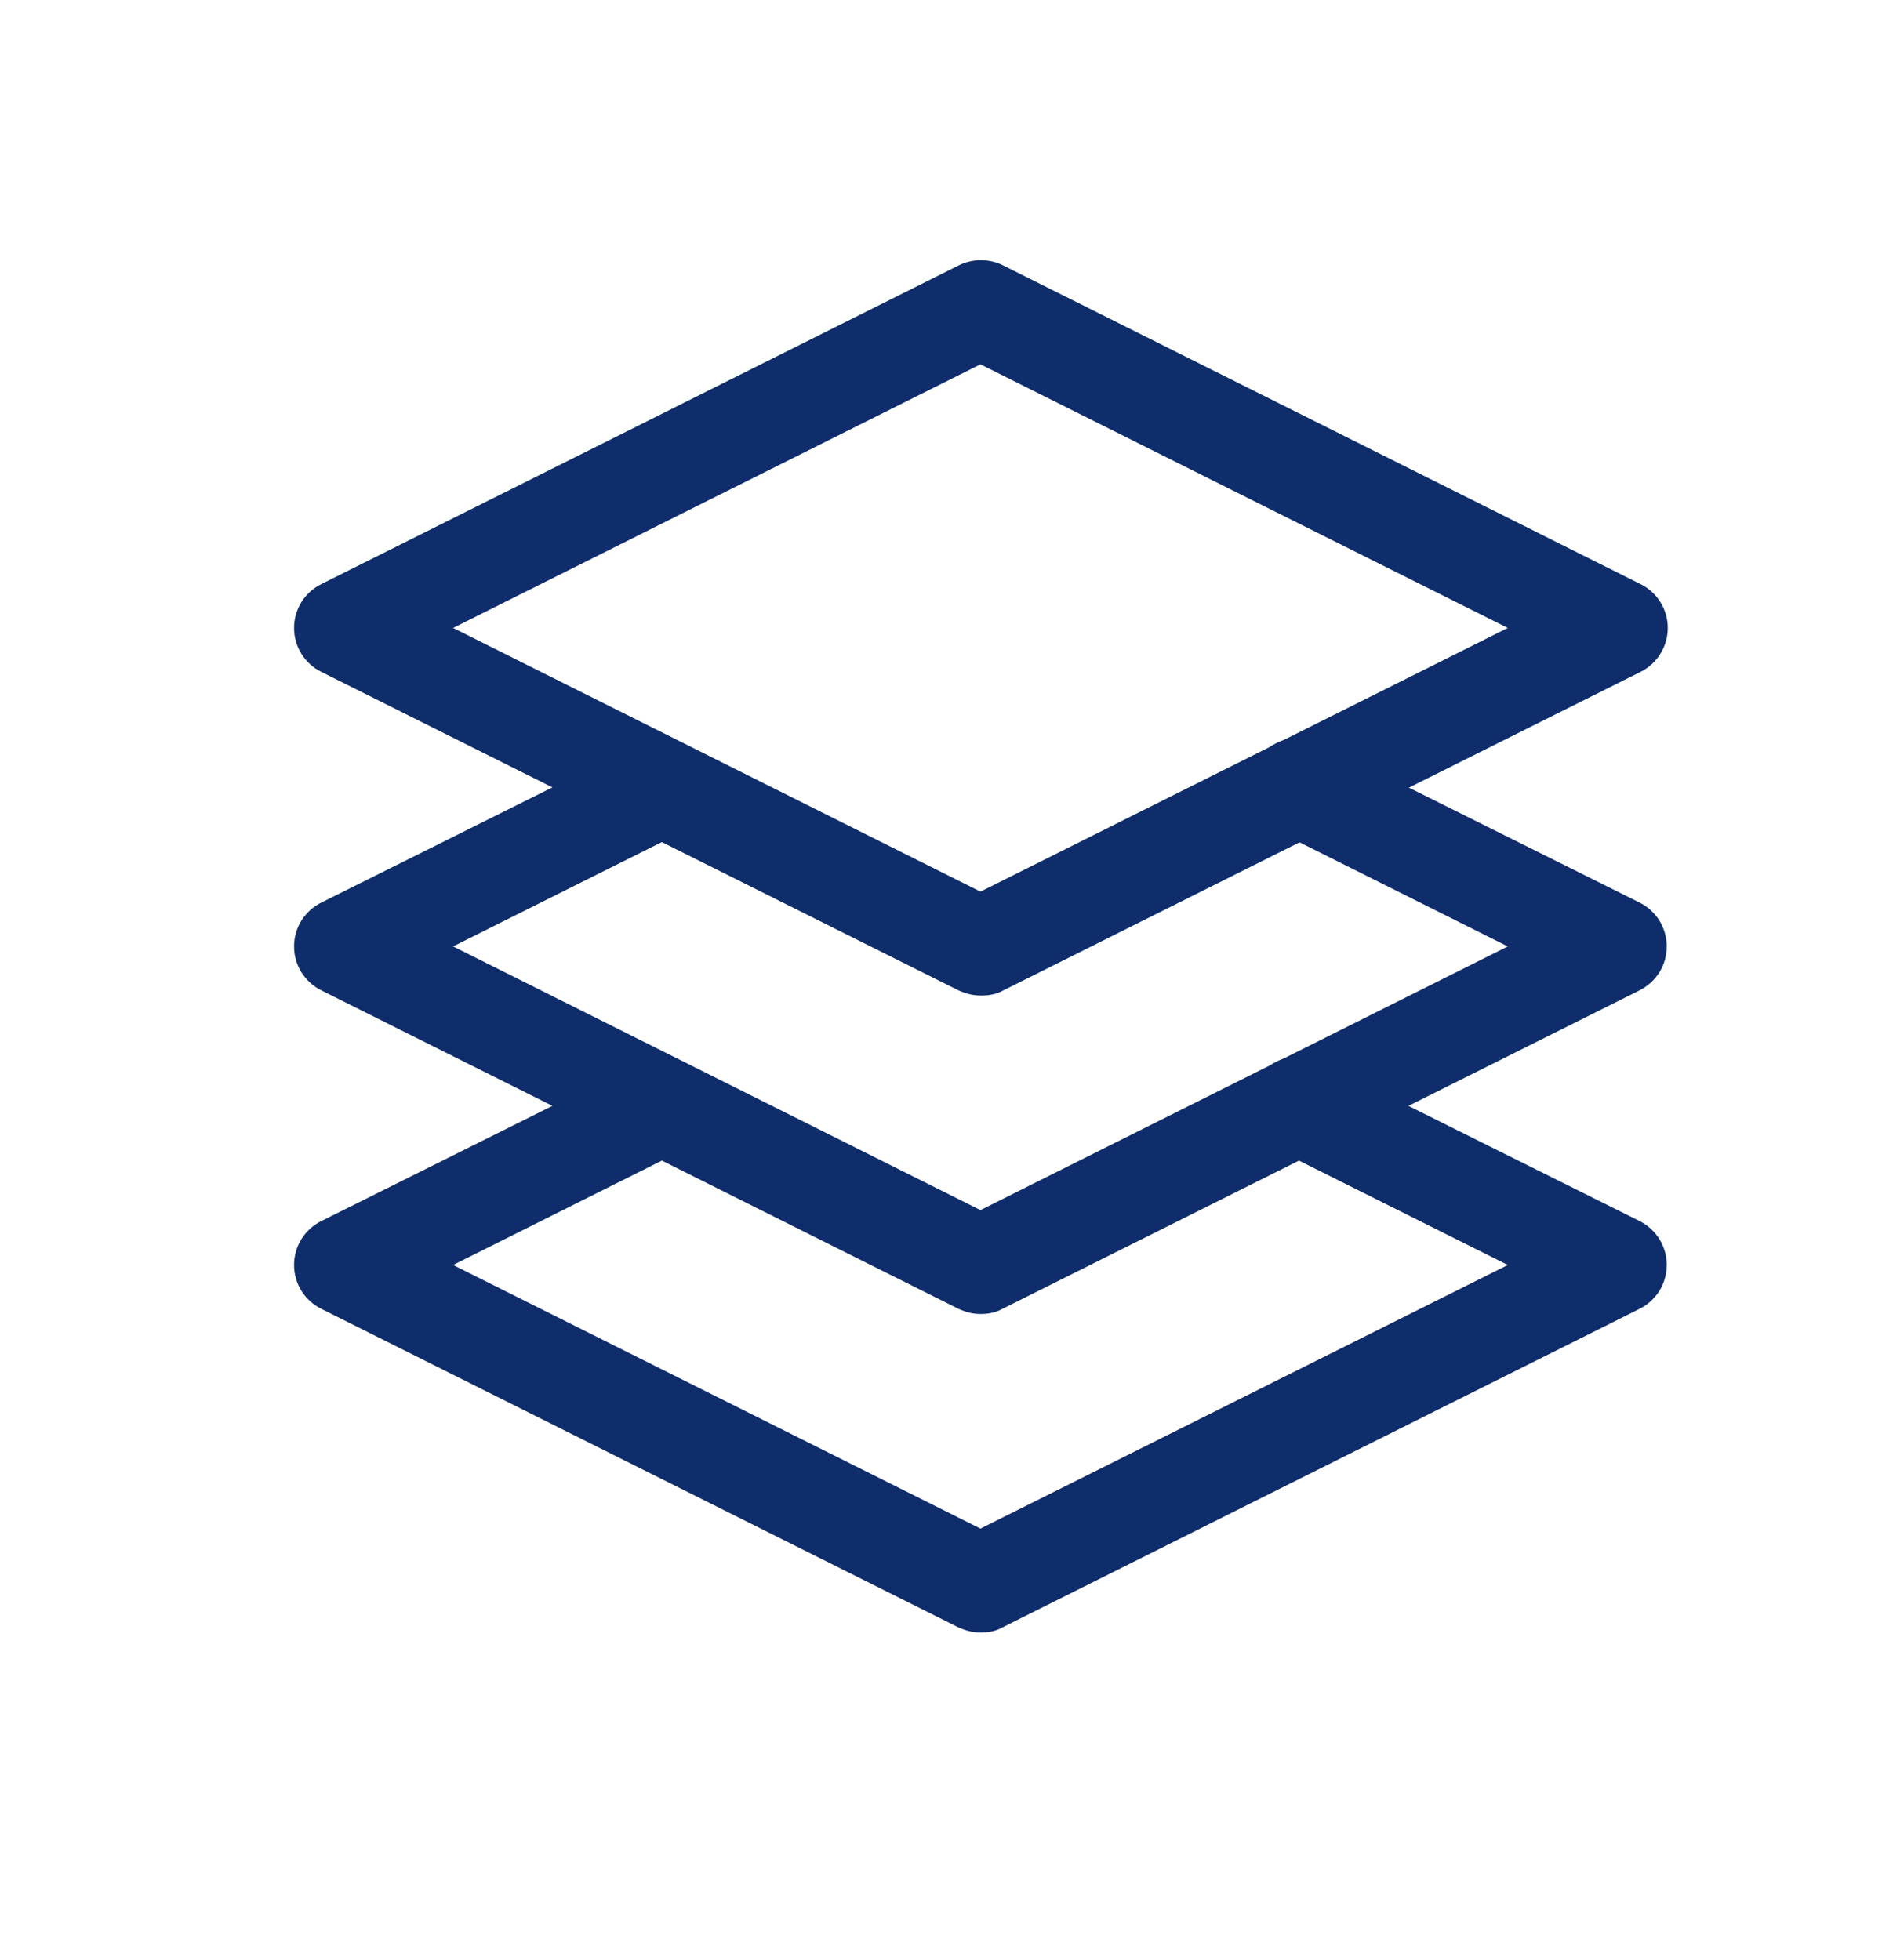
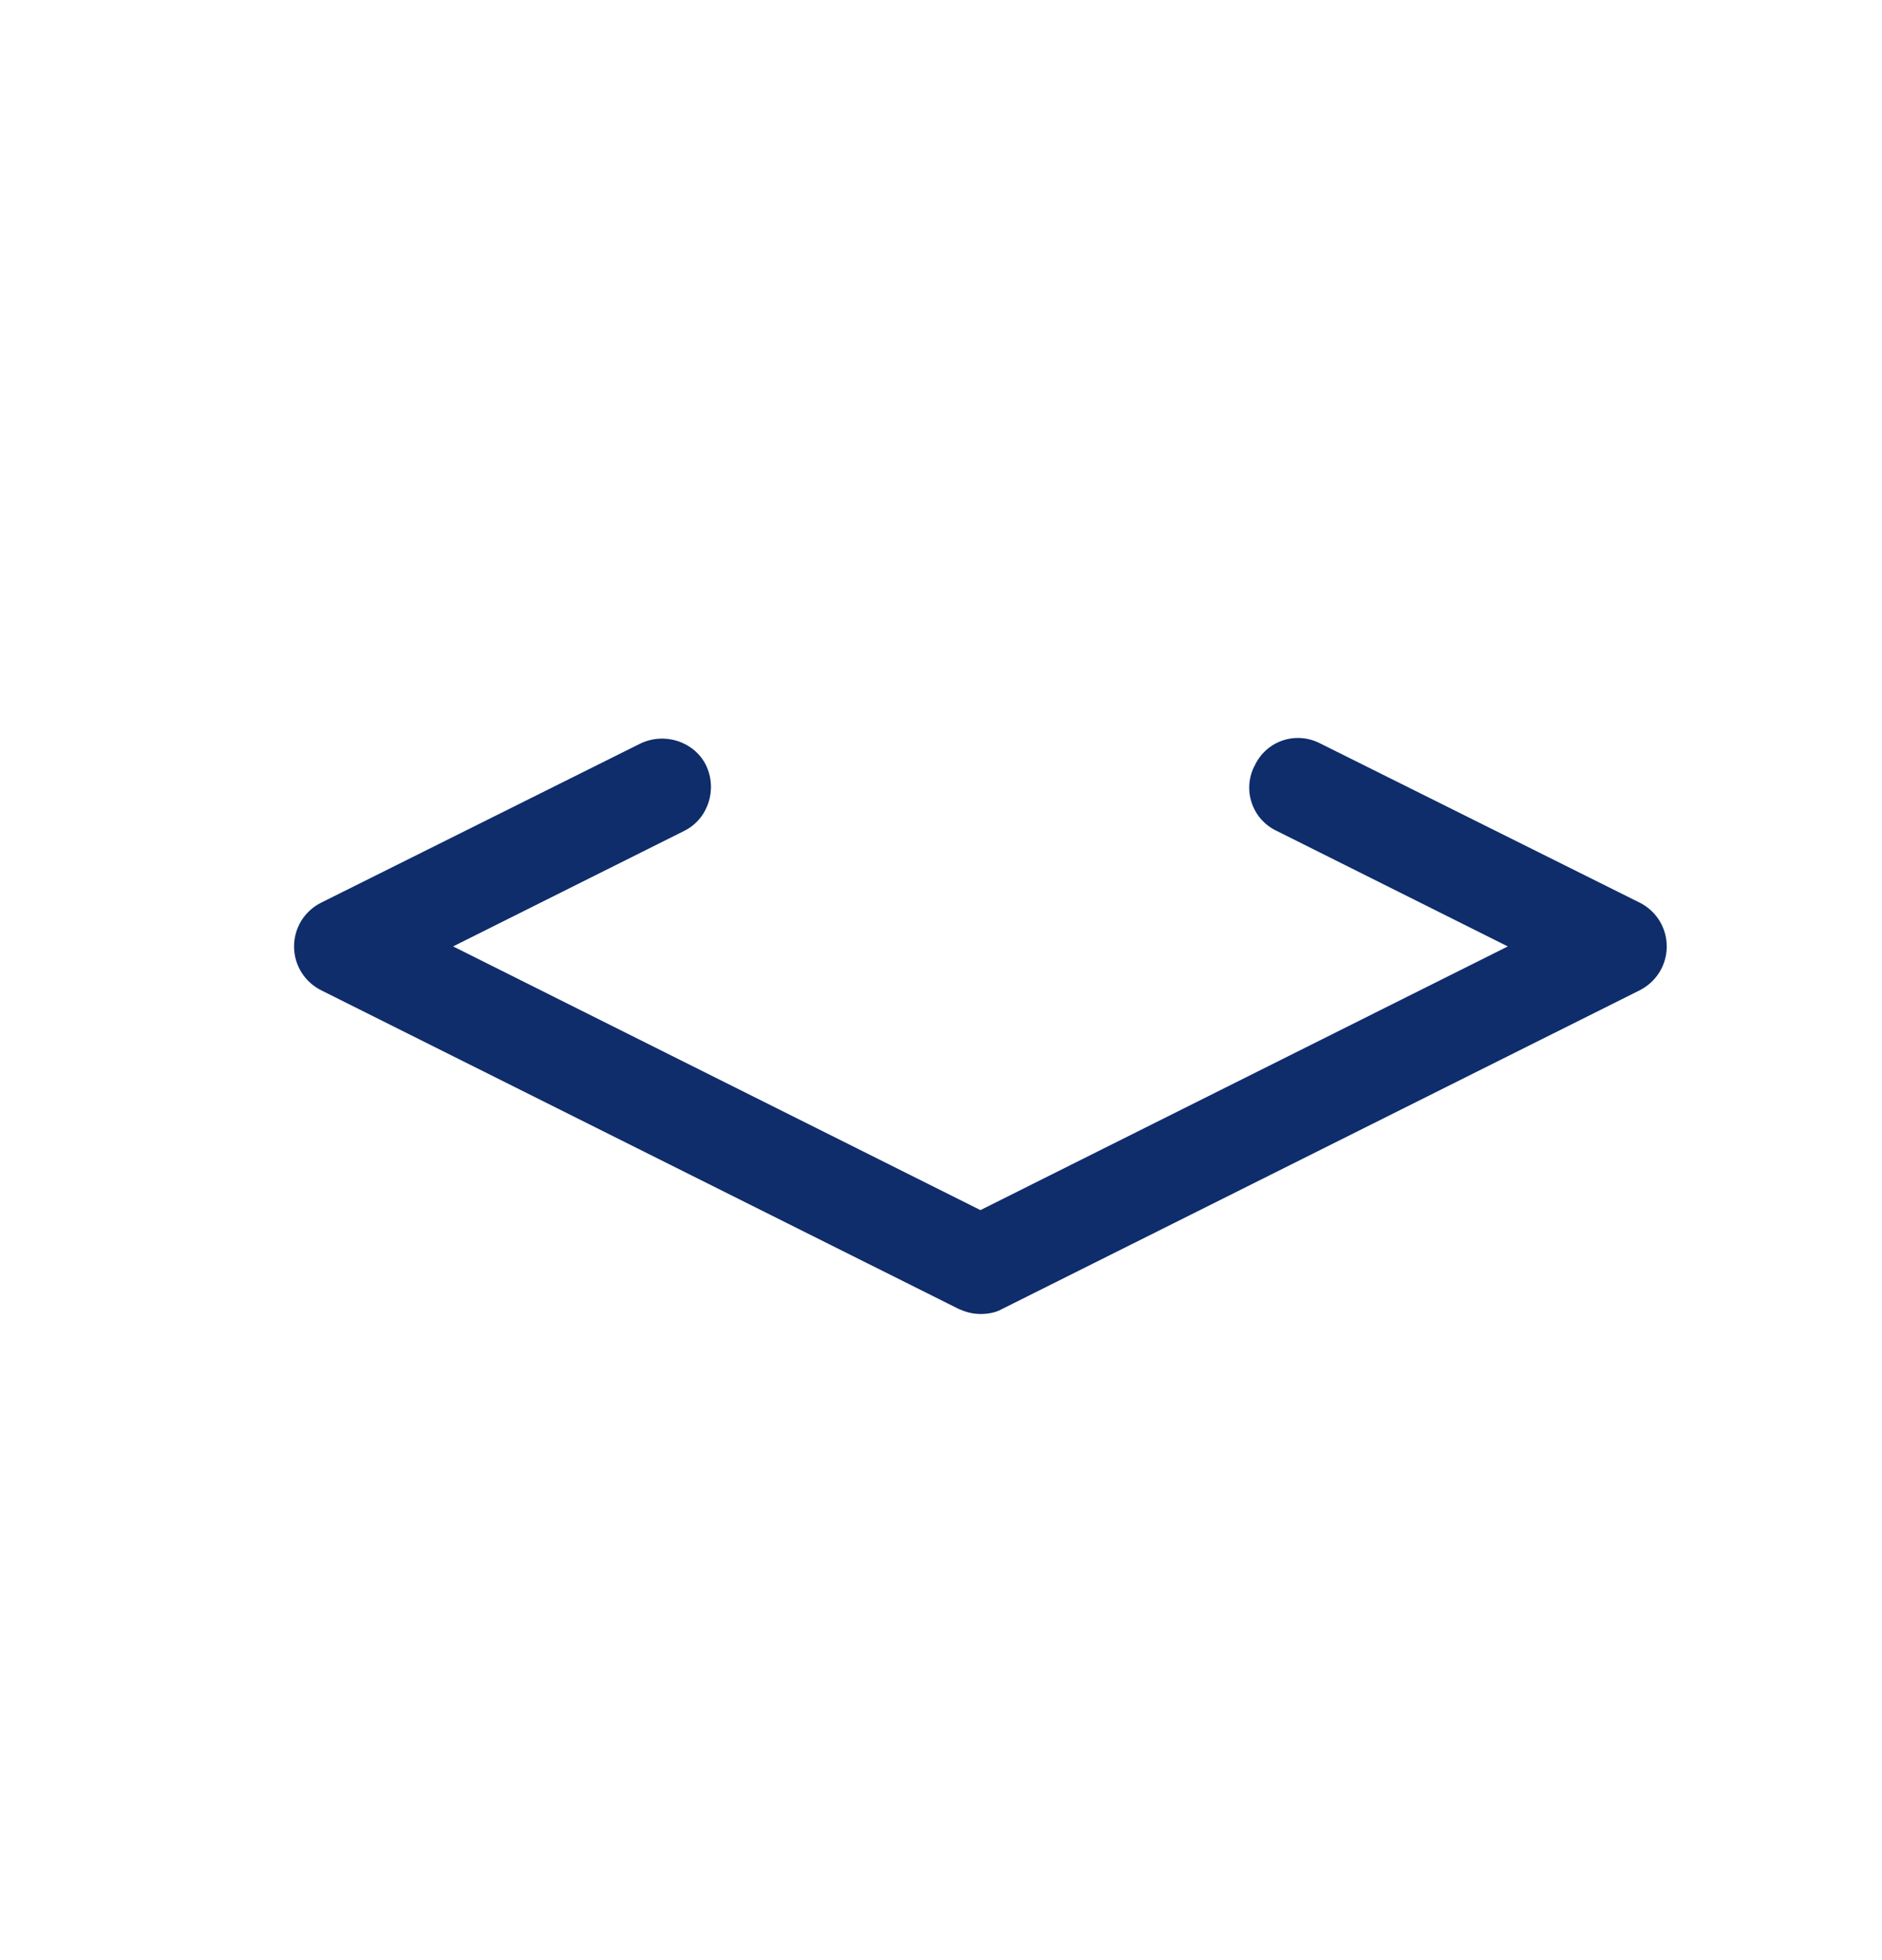
<svg xmlns="http://www.w3.org/2000/svg" width="24" height="25" viewBox="0 0 24 25" fill="none">
-   <path d="M12.503 12.697C12.403 12.697 12.315 12.672 12.228 12.634L4.103 8.572C3.997 8.521 3.908 8.441 3.845 8.341C3.783 8.242 3.75 8.127 3.75 8.009C3.75 7.892 3.783 7.777 3.845 7.677C3.908 7.578 3.997 7.498 4.103 7.447L12.228 3.384C12.403 3.297 12.615 3.297 12.79 3.384L20.915 7.447C21.021 7.498 21.11 7.578 21.172 7.677C21.235 7.777 21.268 7.892 21.268 8.009C21.268 8.127 21.235 8.242 21.172 8.341C21.11 8.441 21.021 8.521 20.915 8.572L12.79 12.634C12.703 12.684 12.603 12.697 12.515 12.697H12.503ZM5.778 8.009L12.503 11.372L19.228 8.009L12.503 4.647L5.778 8.009Z" fill="#0F2D6B" />
  <path d="M12.503 16.759C12.403 16.759 12.315 16.734 12.228 16.696L4.103 12.634C3.997 12.582 3.908 12.503 3.845 12.403C3.783 12.304 3.75 12.189 3.75 12.071C3.75 11.954 3.783 11.839 3.845 11.739C3.908 11.64 3.997 11.56 4.103 11.509L8.165 9.484C8.478 9.334 8.853 9.459 9.003 9.759C9.153 10.071 9.028 10.446 8.728 10.596L5.778 12.071L12.503 15.434L19.228 12.071L16.278 10.596C16.203 10.561 16.137 10.51 16.082 10.449C16.028 10.387 15.987 10.314 15.961 10.236C15.935 10.158 15.926 10.075 15.933 9.993C15.94 9.911 15.964 9.831 16.003 9.759C16.153 9.446 16.528 9.321 16.84 9.484L20.903 11.509C21.008 11.56 21.097 11.64 21.16 11.739C21.222 11.839 21.255 11.954 21.255 12.071C21.255 12.189 21.222 12.304 21.16 12.403C21.097 12.503 21.008 12.582 20.903 12.634L12.778 16.696C12.69 16.746 12.59 16.759 12.503 16.759Z" fill="#0F2D6B" />
-   <path d="M12.503 20.821C12.403 20.821 12.315 20.796 12.228 20.759L4.103 16.696C3.997 16.645 3.908 16.565 3.845 16.466C3.783 16.366 3.75 16.251 3.75 16.134C3.75 16.016 3.783 15.901 3.845 15.802C3.908 15.702 3.997 15.622 4.103 15.571L8.165 13.546C8.478 13.396 8.853 13.521 9.003 13.821C9.153 14.134 9.028 14.509 8.728 14.659L5.778 16.134L12.503 19.496L19.228 16.134L16.278 14.659C16.203 14.623 16.137 14.573 16.082 14.511C16.028 14.449 15.987 14.377 15.961 14.299C15.935 14.22 15.926 14.138 15.933 14.056C15.94 13.974 15.964 13.894 16.003 13.821C16.153 13.509 16.528 13.384 16.84 13.546L20.903 15.571C21.008 15.622 21.097 15.702 21.16 15.802C21.222 15.901 21.255 16.016 21.255 16.134C21.255 16.251 21.222 16.366 21.16 16.466C21.097 16.565 21.008 16.645 20.903 16.696L12.778 20.759C12.69 20.809 12.59 20.821 12.503 20.821Z" fill="#0F2D6B" />
</svg>